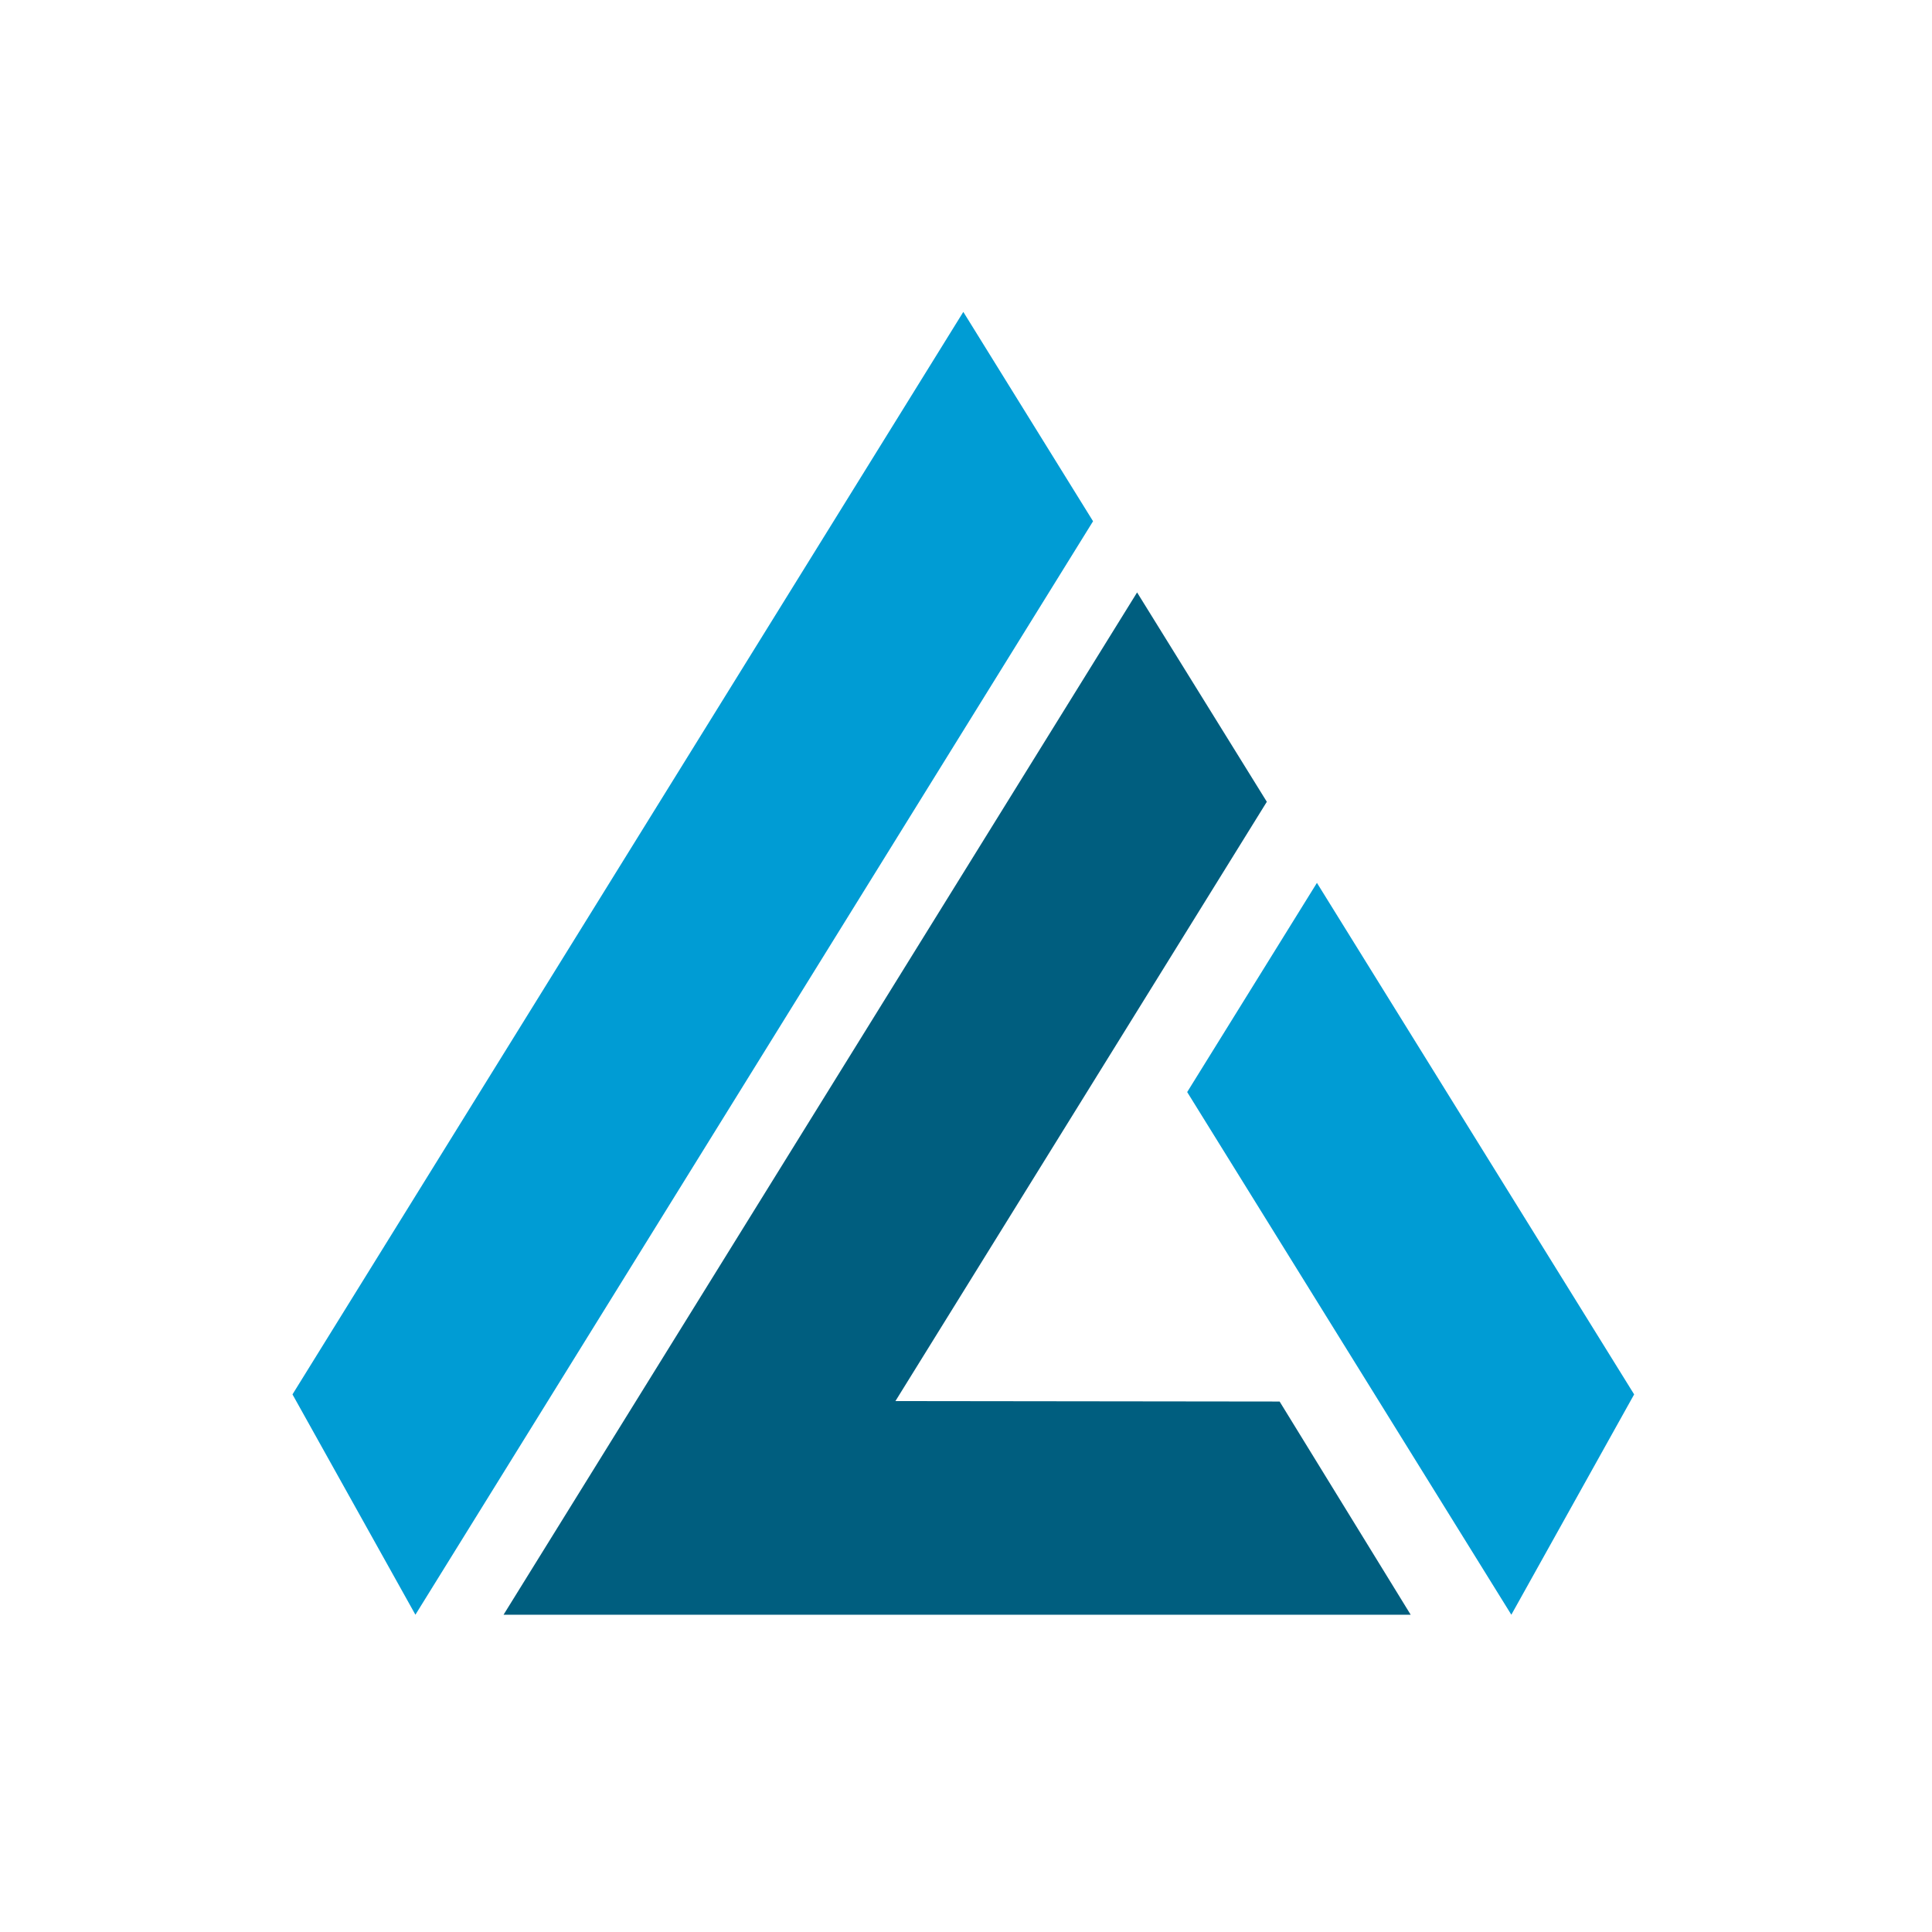
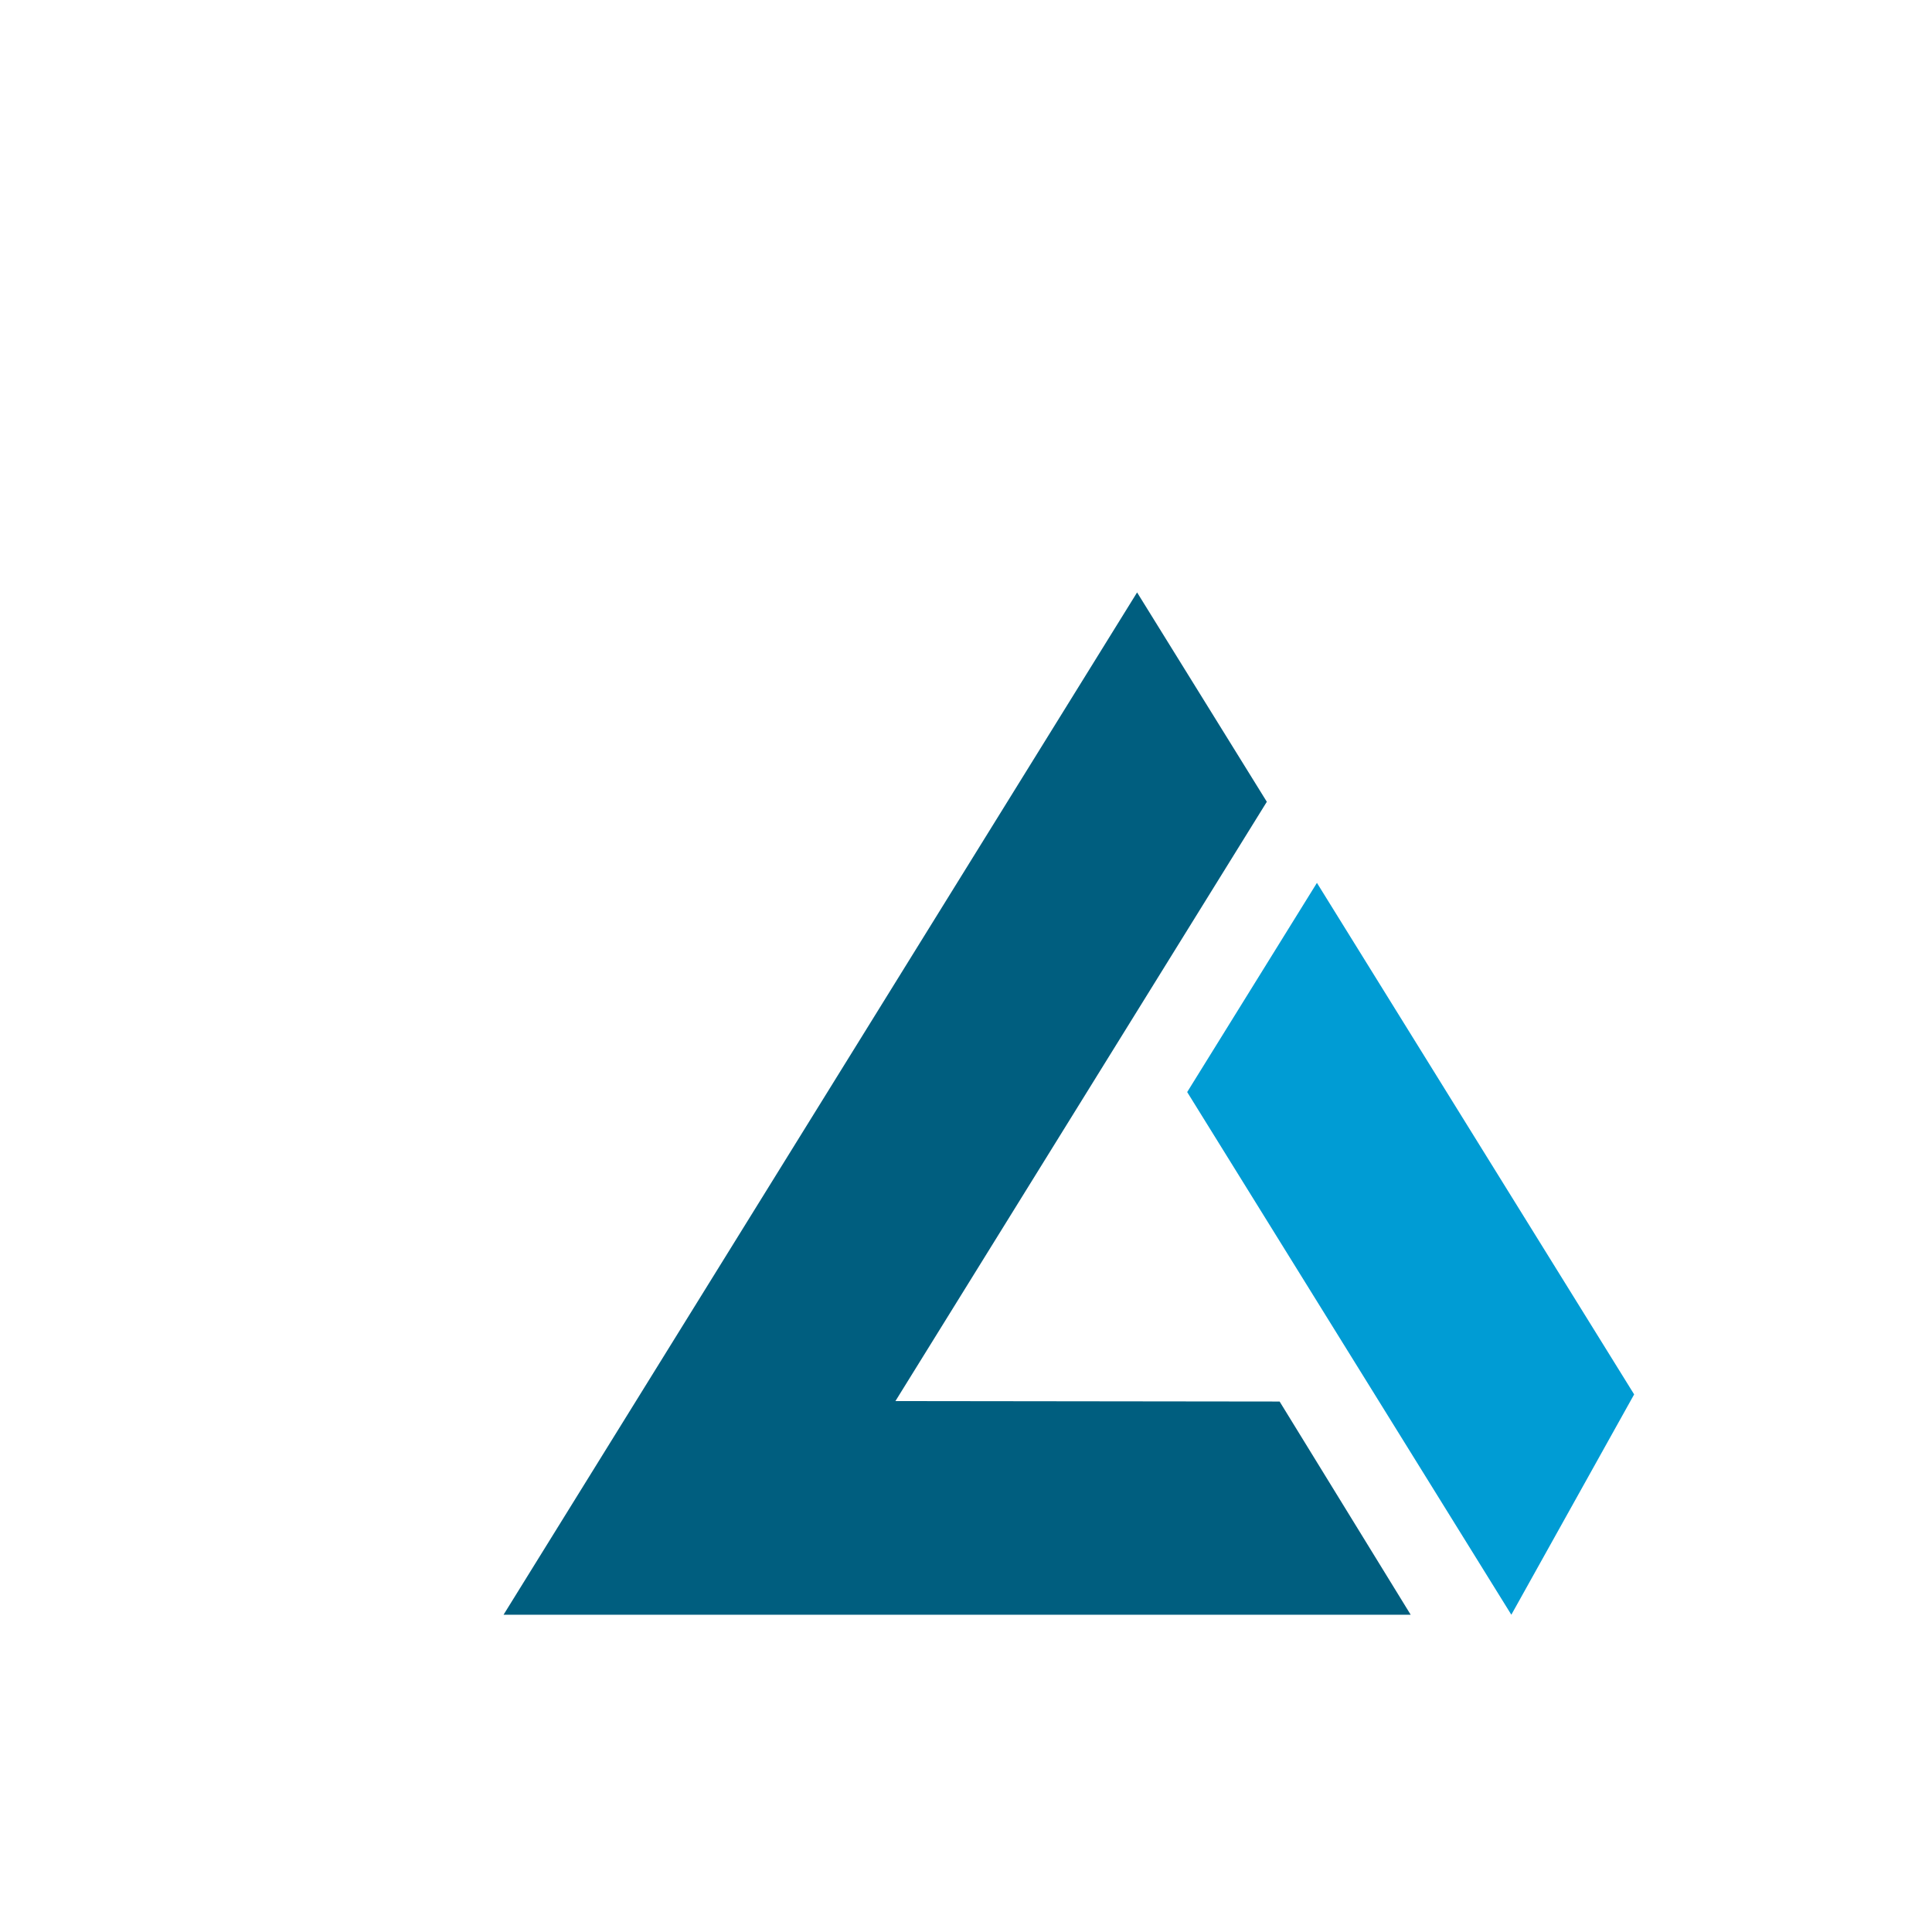
<svg xmlns="http://www.w3.org/2000/svg" id="Layer_4" data-name="Layer 4" viewBox="0 0 720 720">
  <defs>
    <style>
      .cls-1 {
        fill: #009cd4;
      }

      .cls-2 {
        fill: #005e7f;
      }
    </style>
  </defs>
  <polygon class="cls-1" points="609 519.65 563.23 601.76 442.43 406.98 490.78 329.02 609 519.65" />
-   <polygon class="cls-1" points="154.81 601.76 109 519.65 359 116.24 407.35 194.25 154.81 601.76" />
  <polygon class="cls-2" points="525.72 601.76 187.66 601.76 423.76 220.78 472.11 298.8 333.7 522.14 476.88 522.31 525.72 601.76" />
</svg>